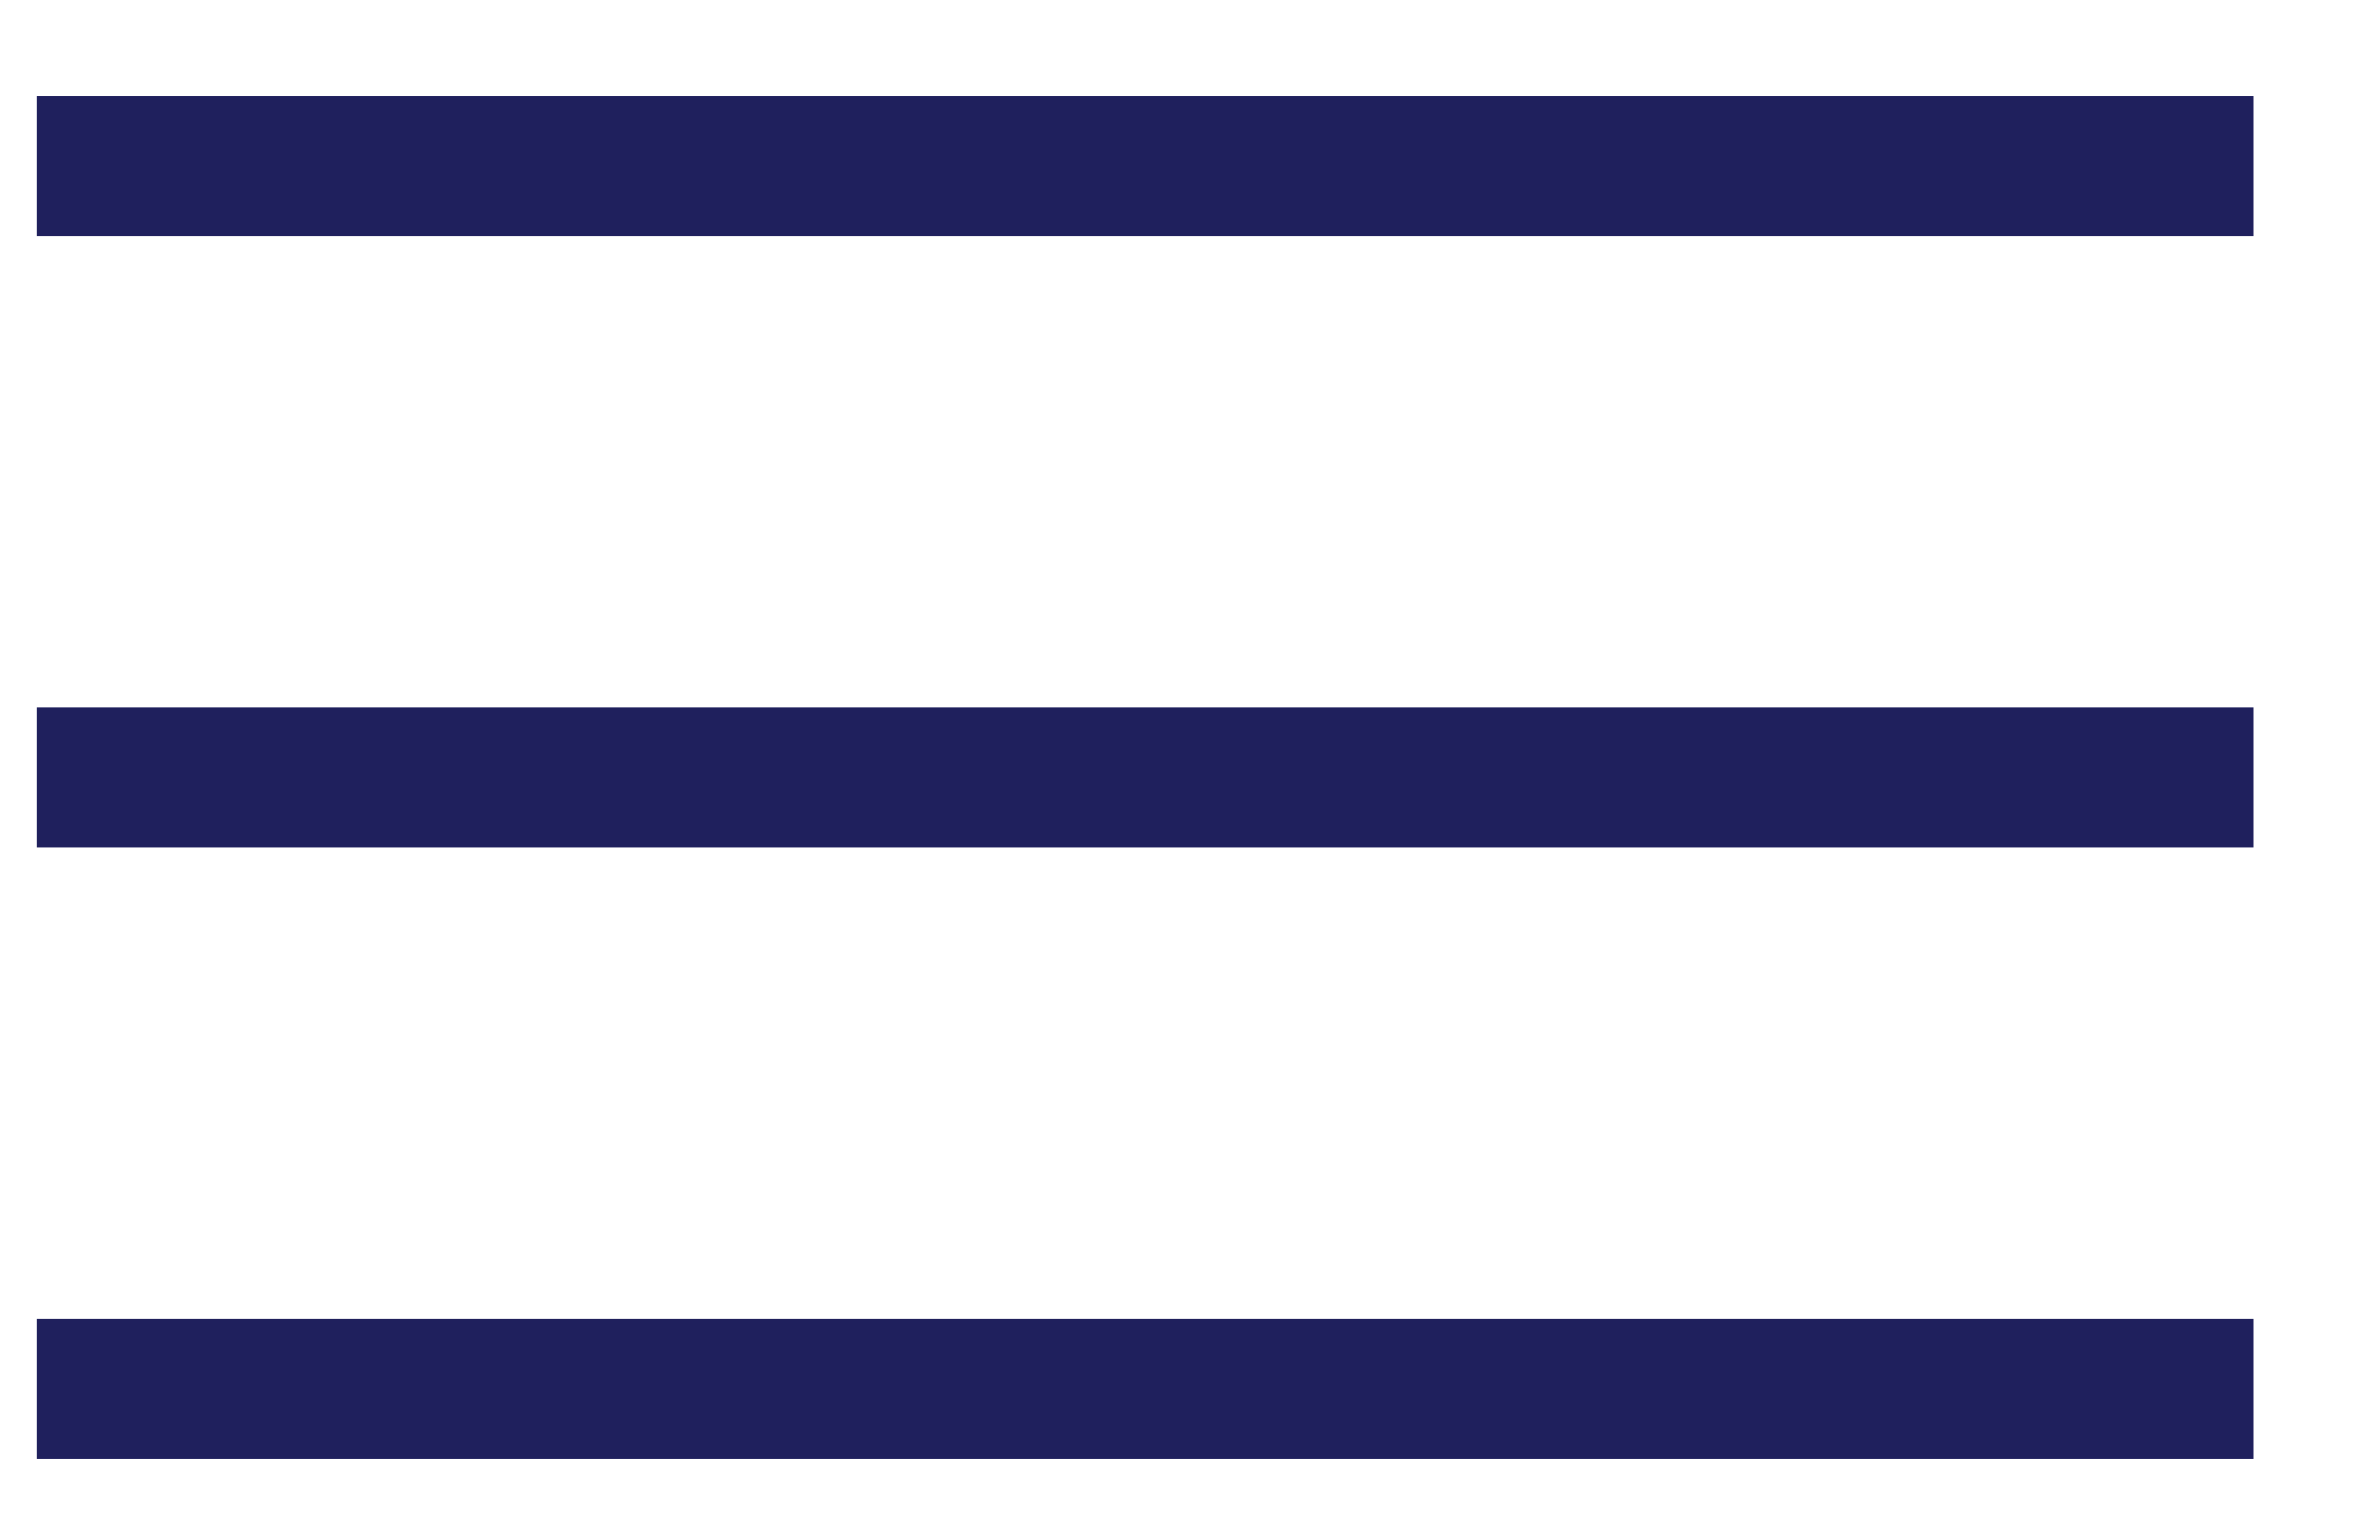
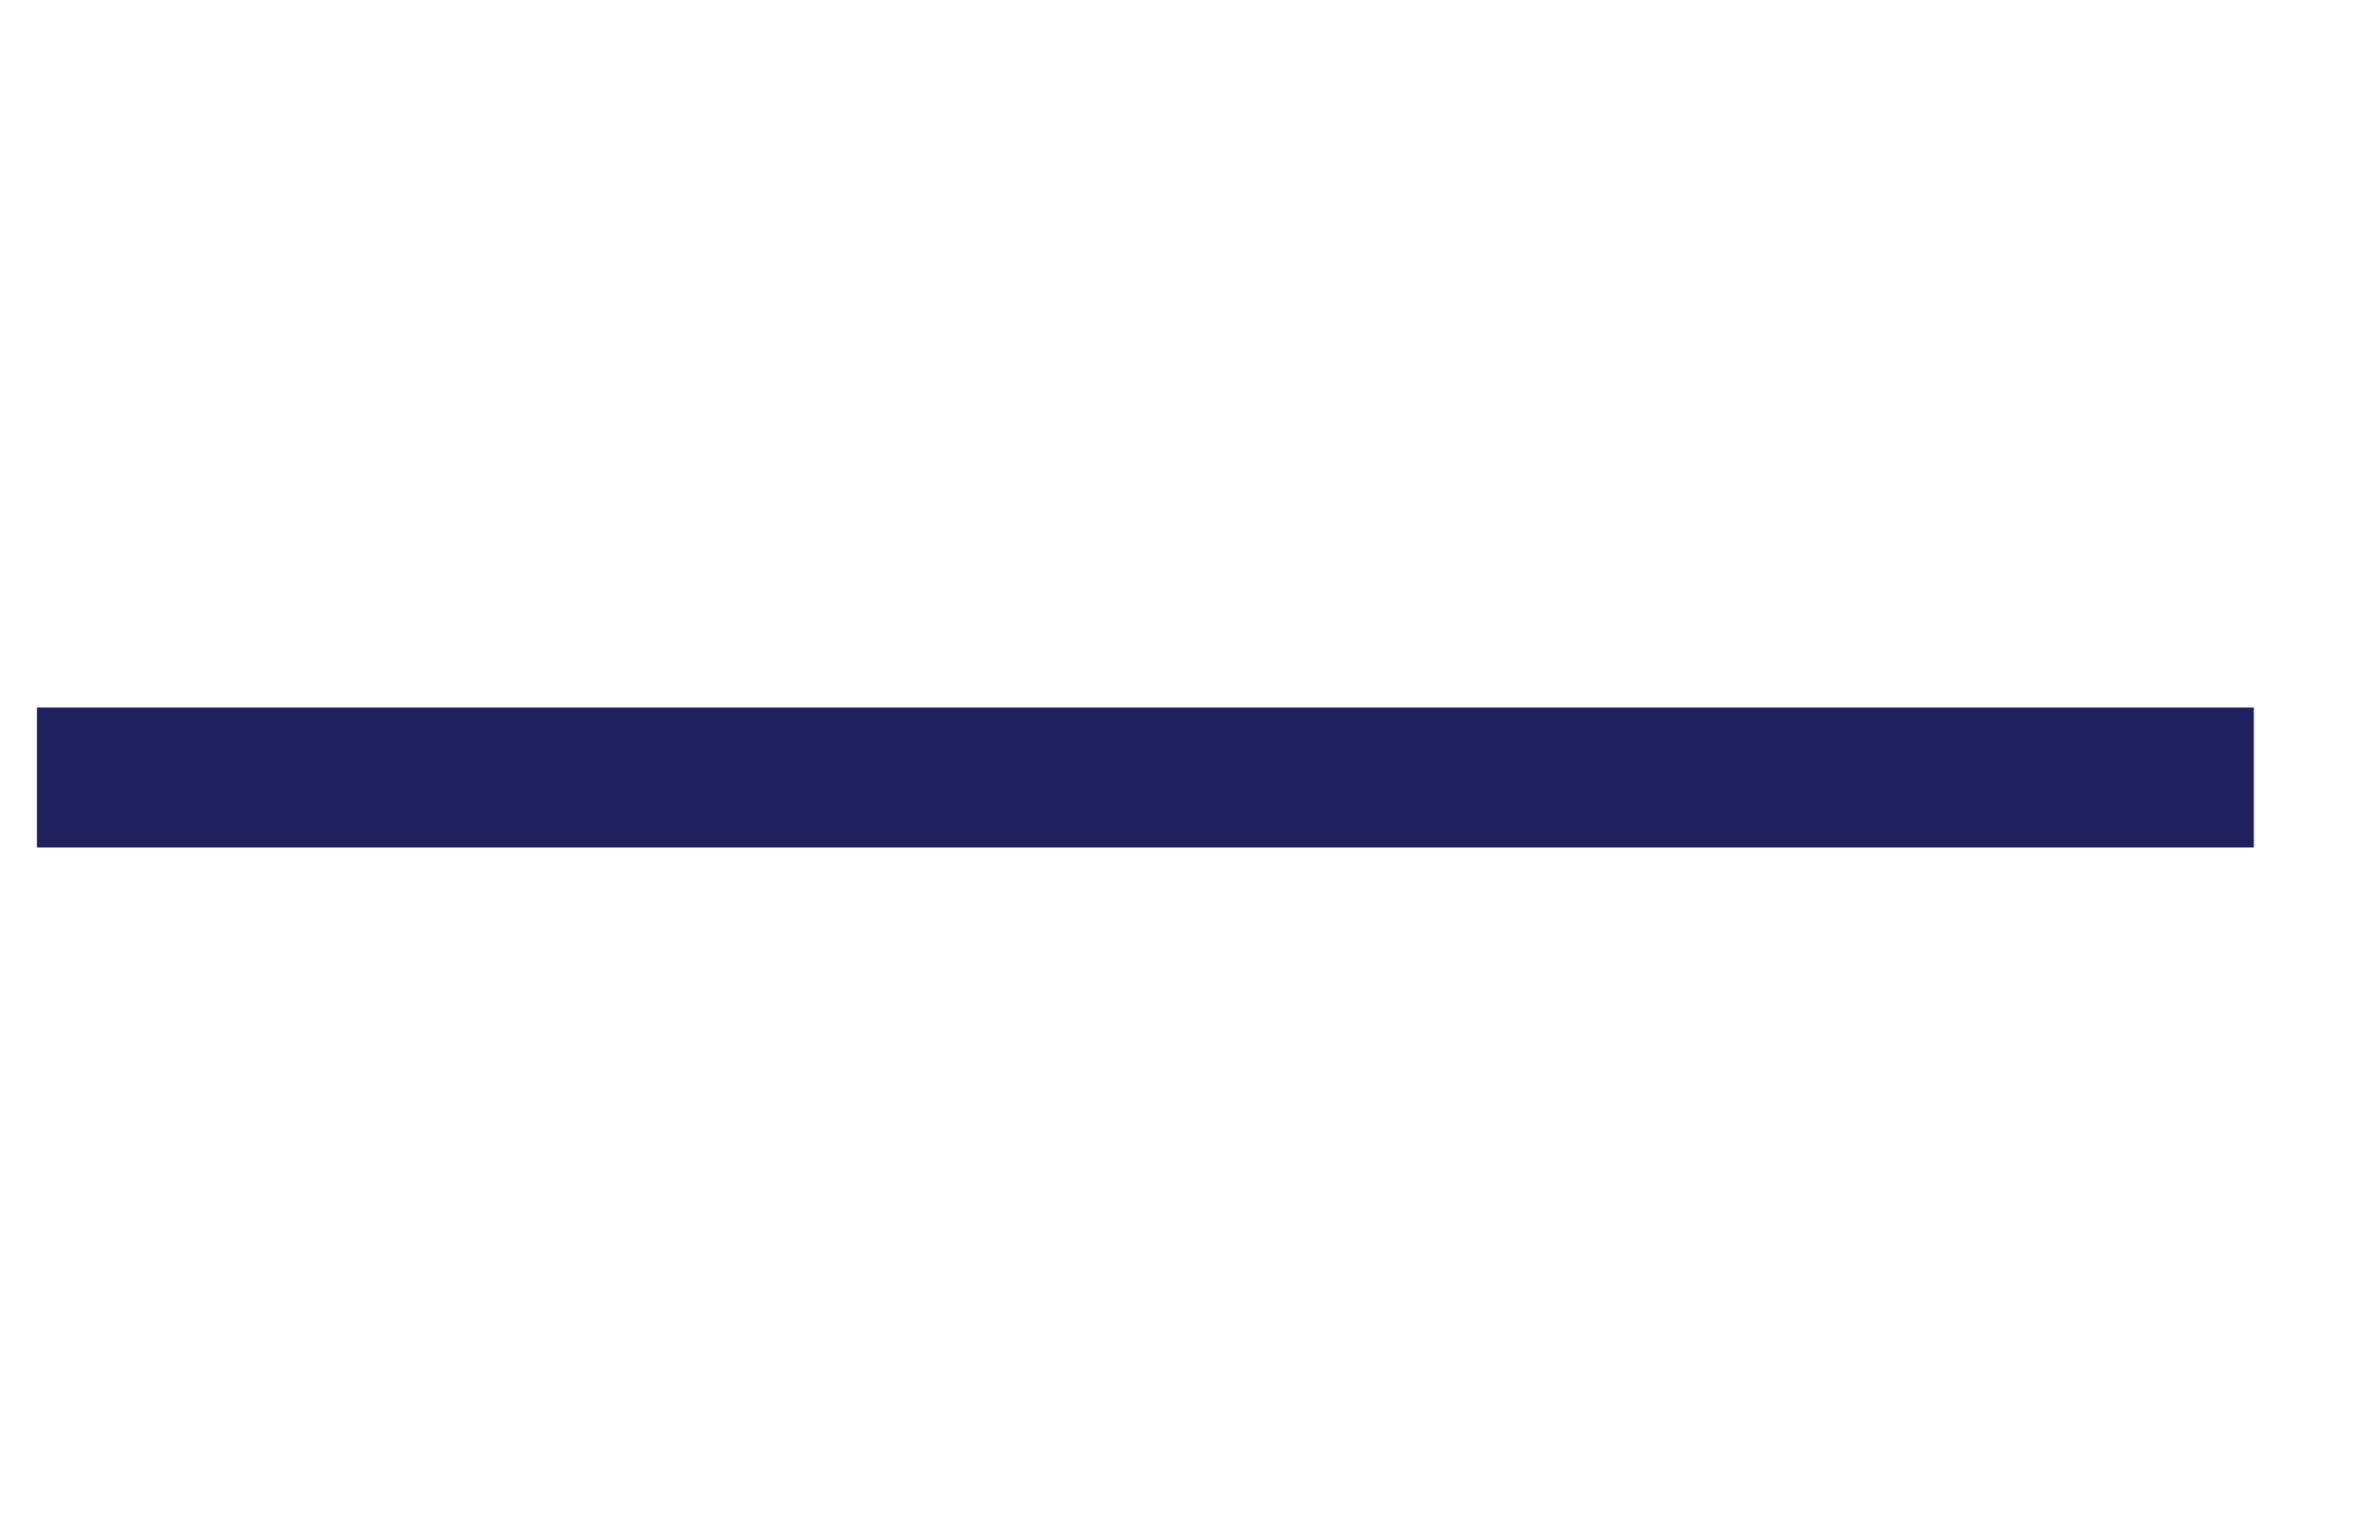
<svg xmlns="http://www.w3.org/2000/svg" width="17" height="11" viewBox="0 0 17 11" fill="none">
-   <line x1="0.264" y1="1.187" x2="16.099" y2="1.187" stroke="#1F205D" />
  <line x1="0.264" y1="5.555" x2="16.099" y2="5.555" stroke="#1F205D" />
-   <line x1="0.264" y1="9.924" x2="16.099" y2="9.924" stroke="#1F205D" />
</svg>